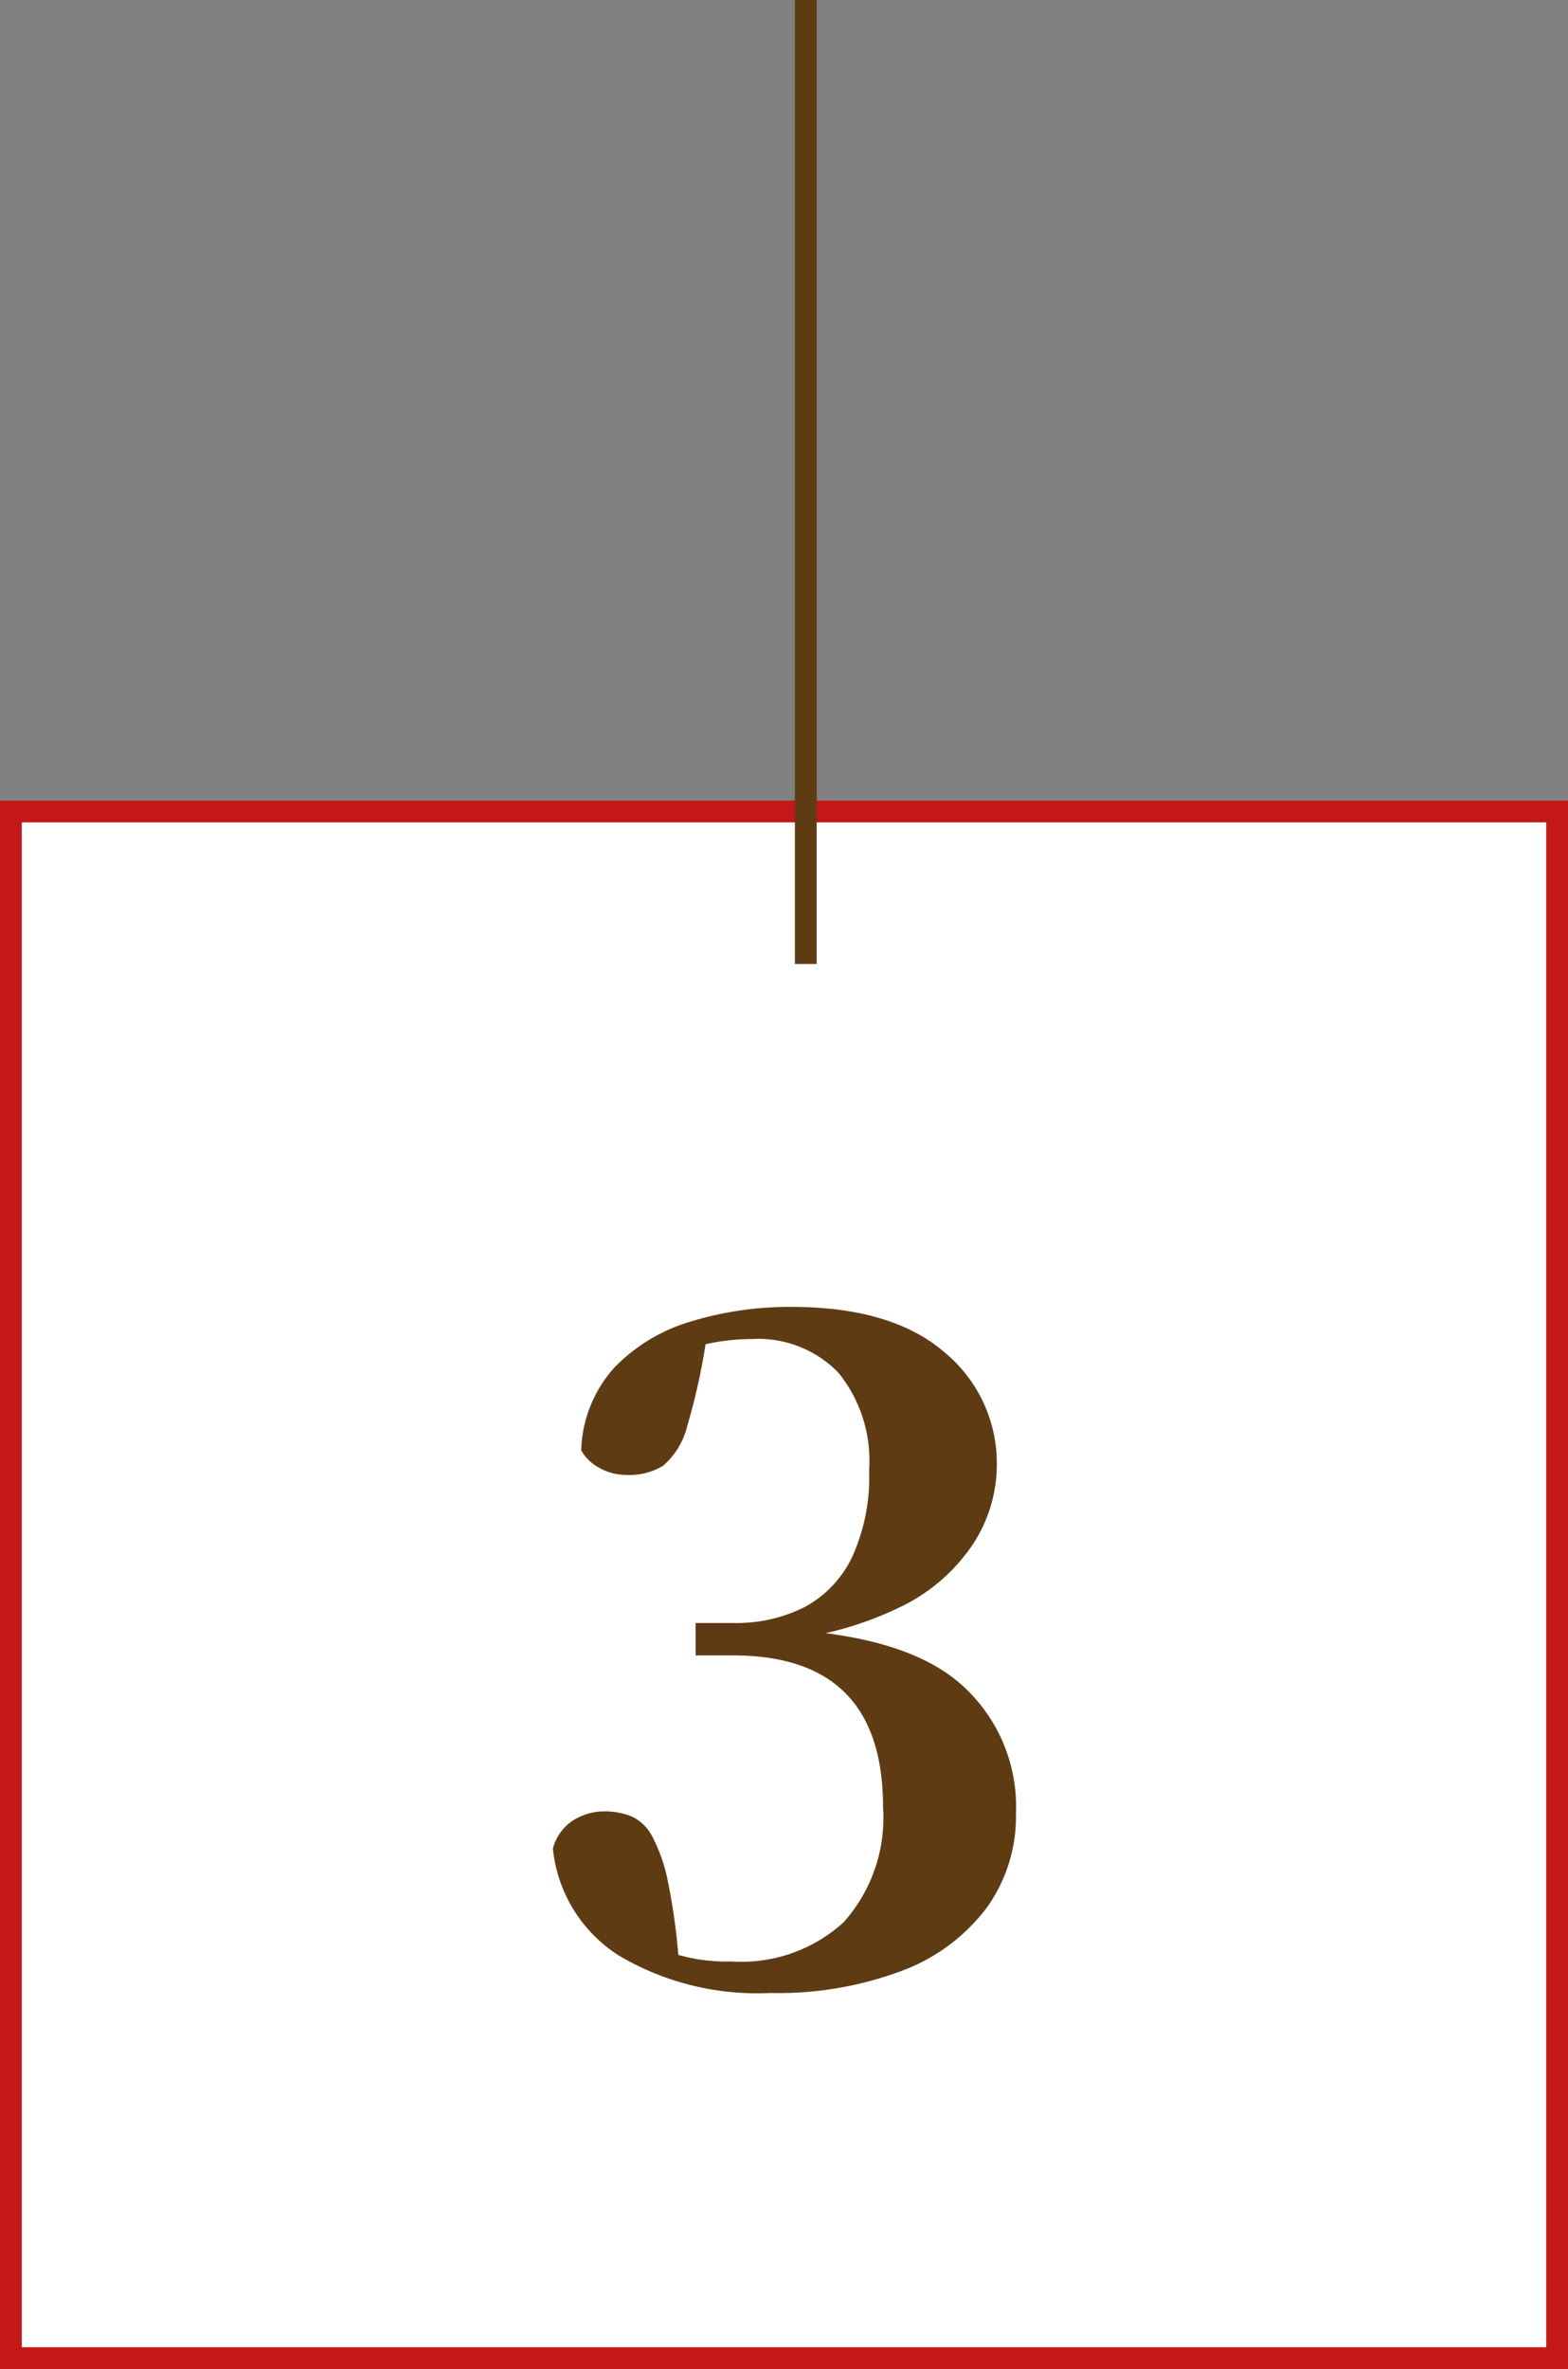
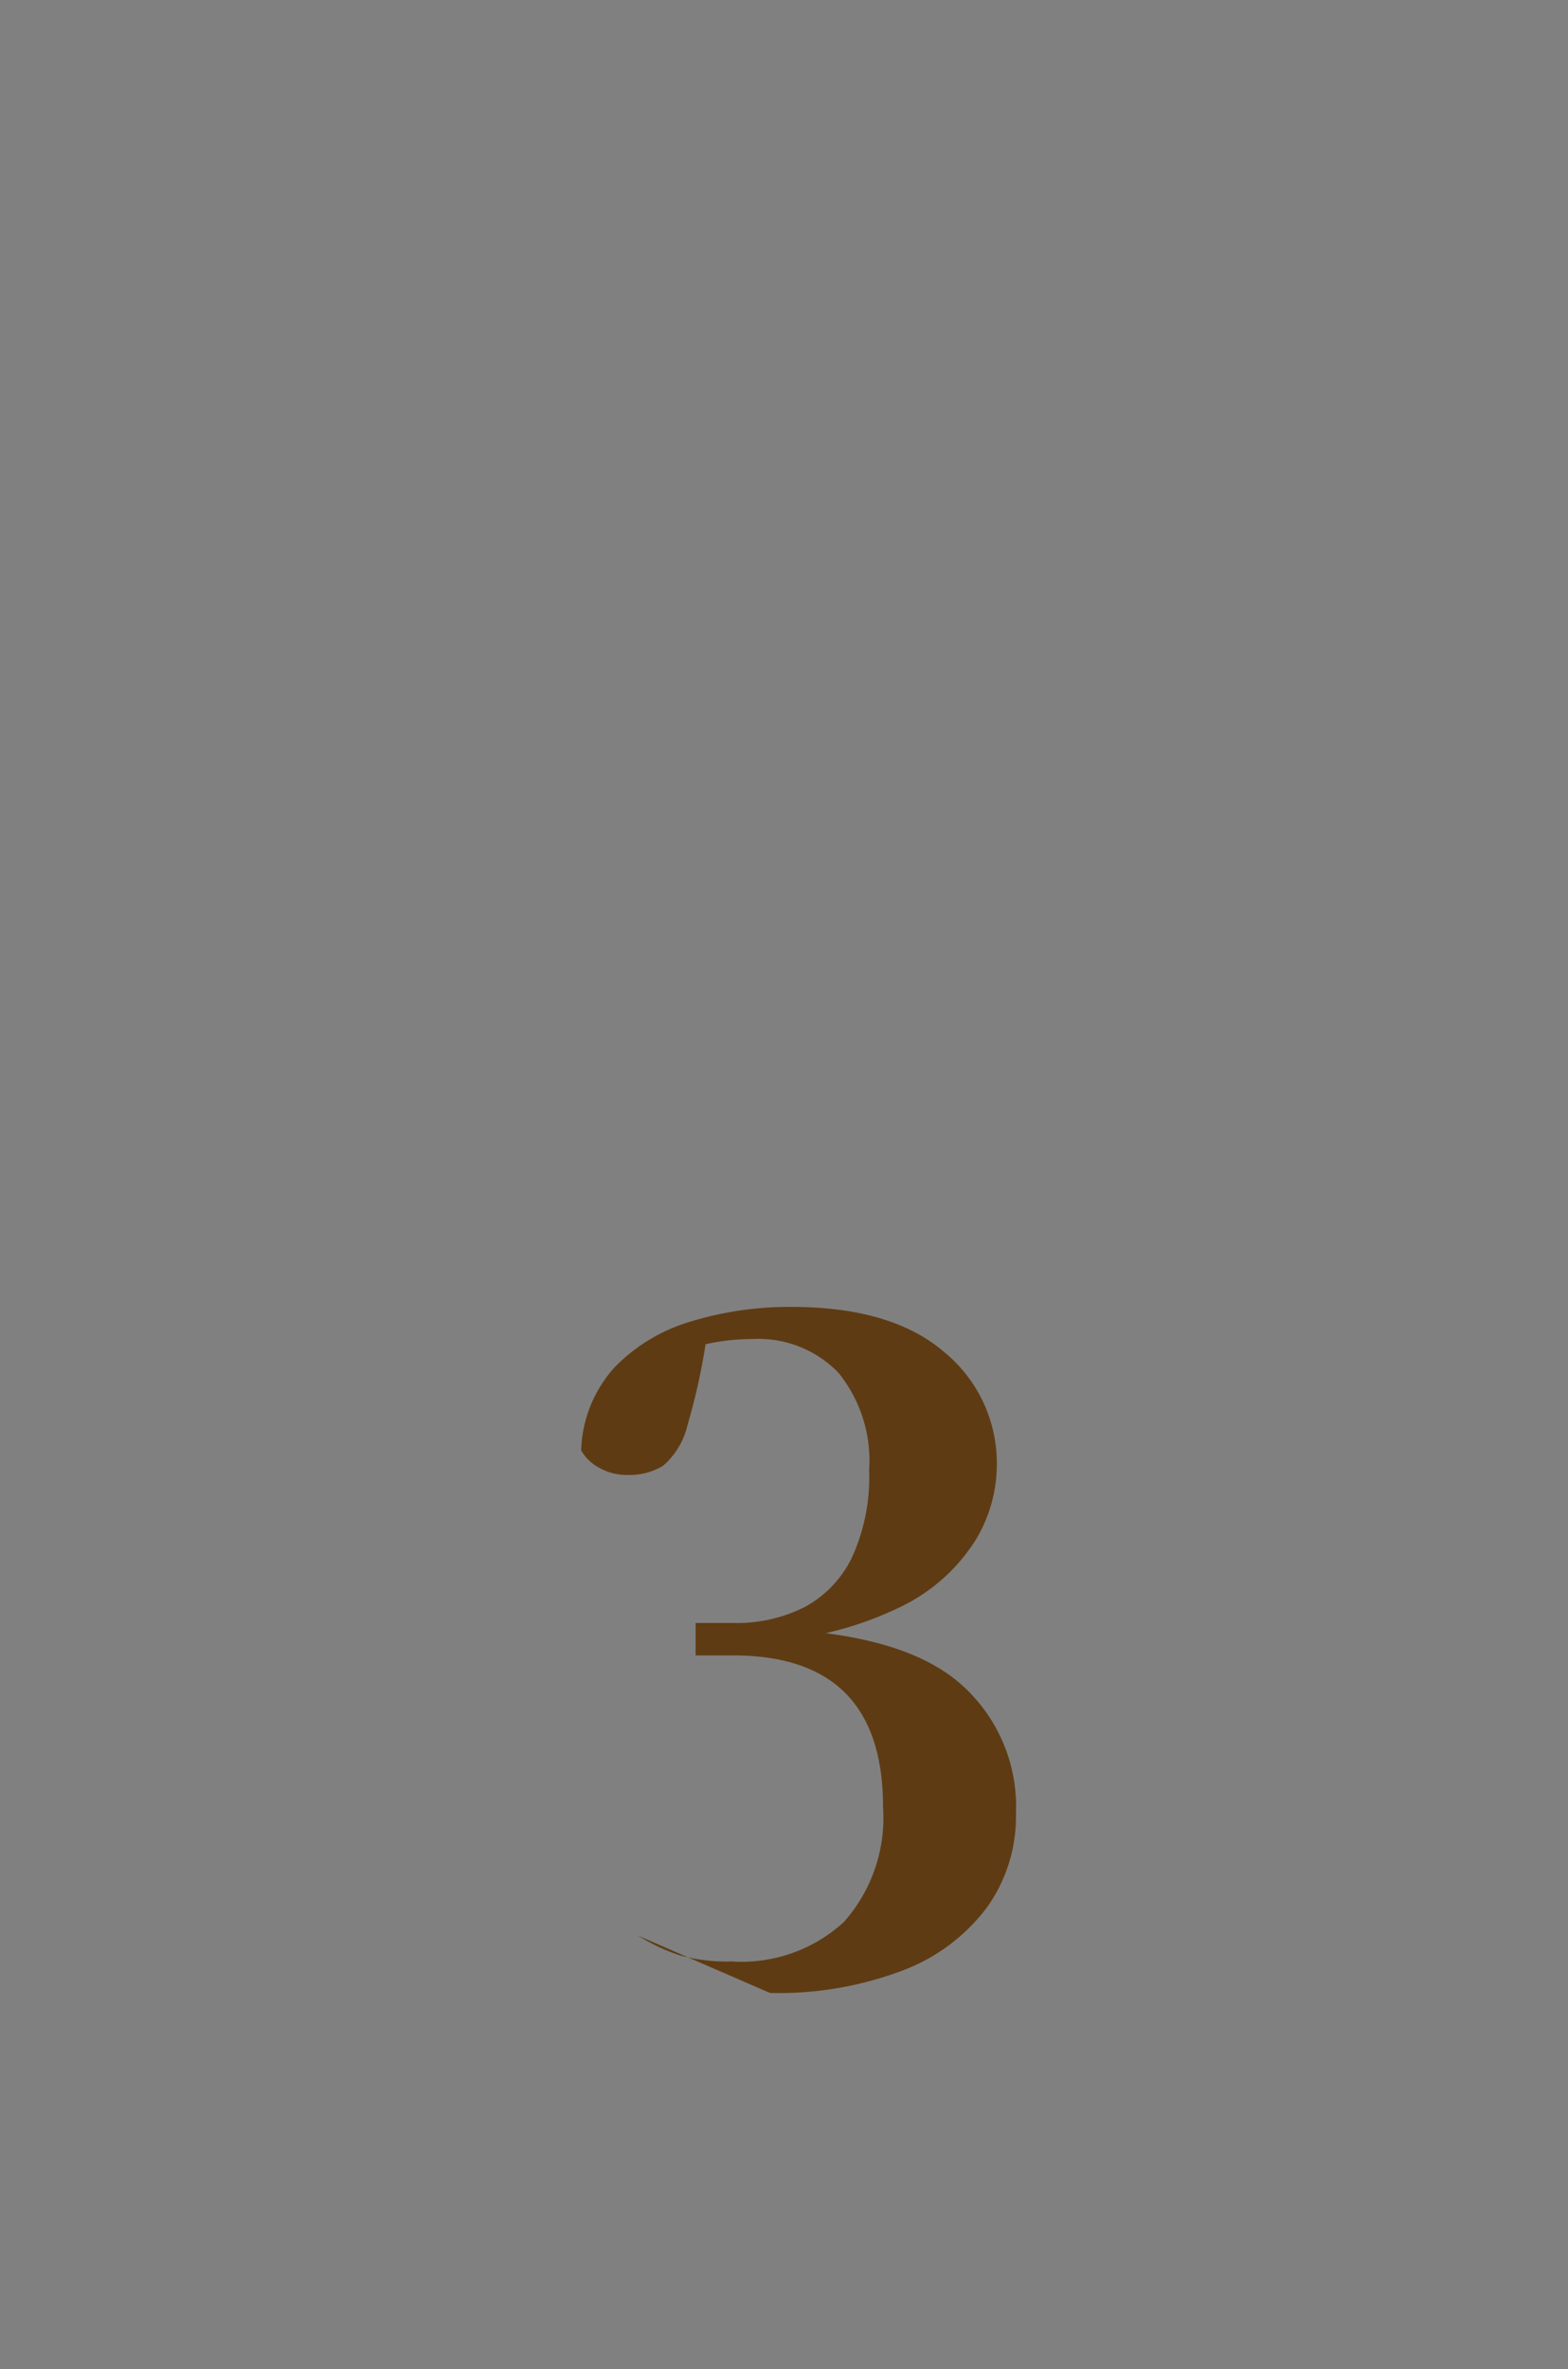
<svg xmlns="http://www.w3.org/2000/svg" width="72" height="108.75" viewBox="0 0 72 108.75">
  <rect x="0" y="0" width="72" height="108.75" fill="#808080" stroke="none" />
  <g id="グループ_98" data-name="グループ 98" transform="translate(11675.697 -1603.625)">
    <g id="長方形_83" data-name="長方形 83" transform="translate(-11675.697 1640.375)" fill="#fff" stroke="#c41717" stroke-width="1">
-       <rect width="72" height="72" stroke="none" />
-       <rect x="0.5" y="0.5" width="71" height="71" fill="none" />
-     </g>
-     <line id="線_12" data-name="線 12" y2="44.25" transform="translate(-11638.697 1603.625)" fill="none" stroke="#5f3b13" stroke-width="1" />
-     <path id="パス_78" data-name="パス 78" d="M19.362,46.738a12.438,12.438,0,0,1-6.962-1.73,6.6,6.6,0,0,1-3.012-4.9,2.206,2.206,0,0,1,.951-1.307,2.682,2.682,0,0,1,1.391-.4,3.382,3.382,0,0,1,1.24.218,2.041,2.041,0,0,1,.976.927,7.6,7.6,0,0,1,.732,2.121,28.963,28.963,0,0,1,.507,3.819L13.3,44.107a8.884,8.884,0,0,0,1.907.9,8.081,8.081,0,0,0,2.378.283,6.958,6.958,0,0,0,5.162-1.808,7.2,7.2,0,0,0,1.8-5.29q0-6.951-6.891-6.951H15.942V29.753h1.729a6.929,6.929,0,0,0,3.281-.733,5.087,5.087,0,0,0,2.171-2.283,8.823,8.823,0,0,0,.785-3.988,6.411,6.411,0,0,0-1.416-4.492,5.122,5.122,0,0,0-3.967-1.538,9.772,9.772,0,0,0-2.177.249,11.431,11.431,0,0,0-2.44.909l2.581-1.563a28.7,28.7,0,0,1-.928,4.382,3.49,3.49,0,0,1-1.114,1.84,2.983,2.983,0,0,1-1.666.42,2.508,2.508,0,0,1-1.266-.328,2.062,2.062,0,0,1-.828-.8A5.918,5.918,0,0,1,12.238,18a8.044,8.044,0,0,1,3.53-2.1,15.511,15.511,0,0,1,4.563-.657q4.621,0,7.031,2.078a6.6,6.6,0,0,1,2.41,5.217,6.669,6.669,0,0,1-1.032,3.5,8.373,8.373,0,0,1-3.268,2.918,15.974,15.974,0,0,1-5.888,1.615v-.542q5.868.247,8.467,2.471a7.493,7.493,0,0,1,2.6,6A7.165,7.165,0,0,1,29.3,42.836a8.655,8.655,0,0,1-3.874,2.878A16.144,16.144,0,0,1,19.362,46.738Z" transform="translate(-11659.697 1648.375)" fill="#5f3b13" />
+       </g>
+     <path id="パス_78" data-name="パス 78" d="M19.362,46.738L13.3,44.107a8.884,8.884,0,0,0,1.907.9,8.081,8.081,0,0,0,2.378.283,6.958,6.958,0,0,0,5.162-1.808,7.2,7.2,0,0,0,1.8-5.29q0-6.951-6.891-6.951H15.942V29.753h1.729a6.929,6.929,0,0,0,3.281-.733,5.087,5.087,0,0,0,2.171-2.283,8.823,8.823,0,0,0,.785-3.988,6.411,6.411,0,0,0-1.416-4.492,5.122,5.122,0,0,0-3.967-1.538,9.772,9.772,0,0,0-2.177.249,11.431,11.431,0,0,0-2.44.909l2.581-1.563a28.7,28.7,0,0,1-.928,4.382,3.49,3.49,0,0,1-1.114,1.84,2.983,2.983,0,0,1-1.666.42,2.508,2.508,0,0,1-1.266-.328,2.062,2.062,0,0,1-.828-.8A5.918,5.918,0,0,1,12.238,18a8.044,8.044,0,0,1,3.53-2.1,15.511,15.511,0,0,1,4.563-.657q4.621,0,7.031,2.078a6.6,6.6,0,0,1,2.41,5.217,6.669,6.669,0,0,1-1.032,3.5,8.373,8.373,0,0,1-3.268,2.918,15.974,15.974,0,0,1-5.888,1.615v-.542q5.868.247,8.467,2.471a7.493,7.493,0,0,1,2.6,6A7.165,7.165,0,0,1,29.3,42.836a8.655,8.655,0,0,1-3.874,2.878A16.144,16.144,0,0,1,19.362,46.738Z" transform="translate(-11659.697 1648.375)" fill="#5f3b13" />
  </g>
</svg>